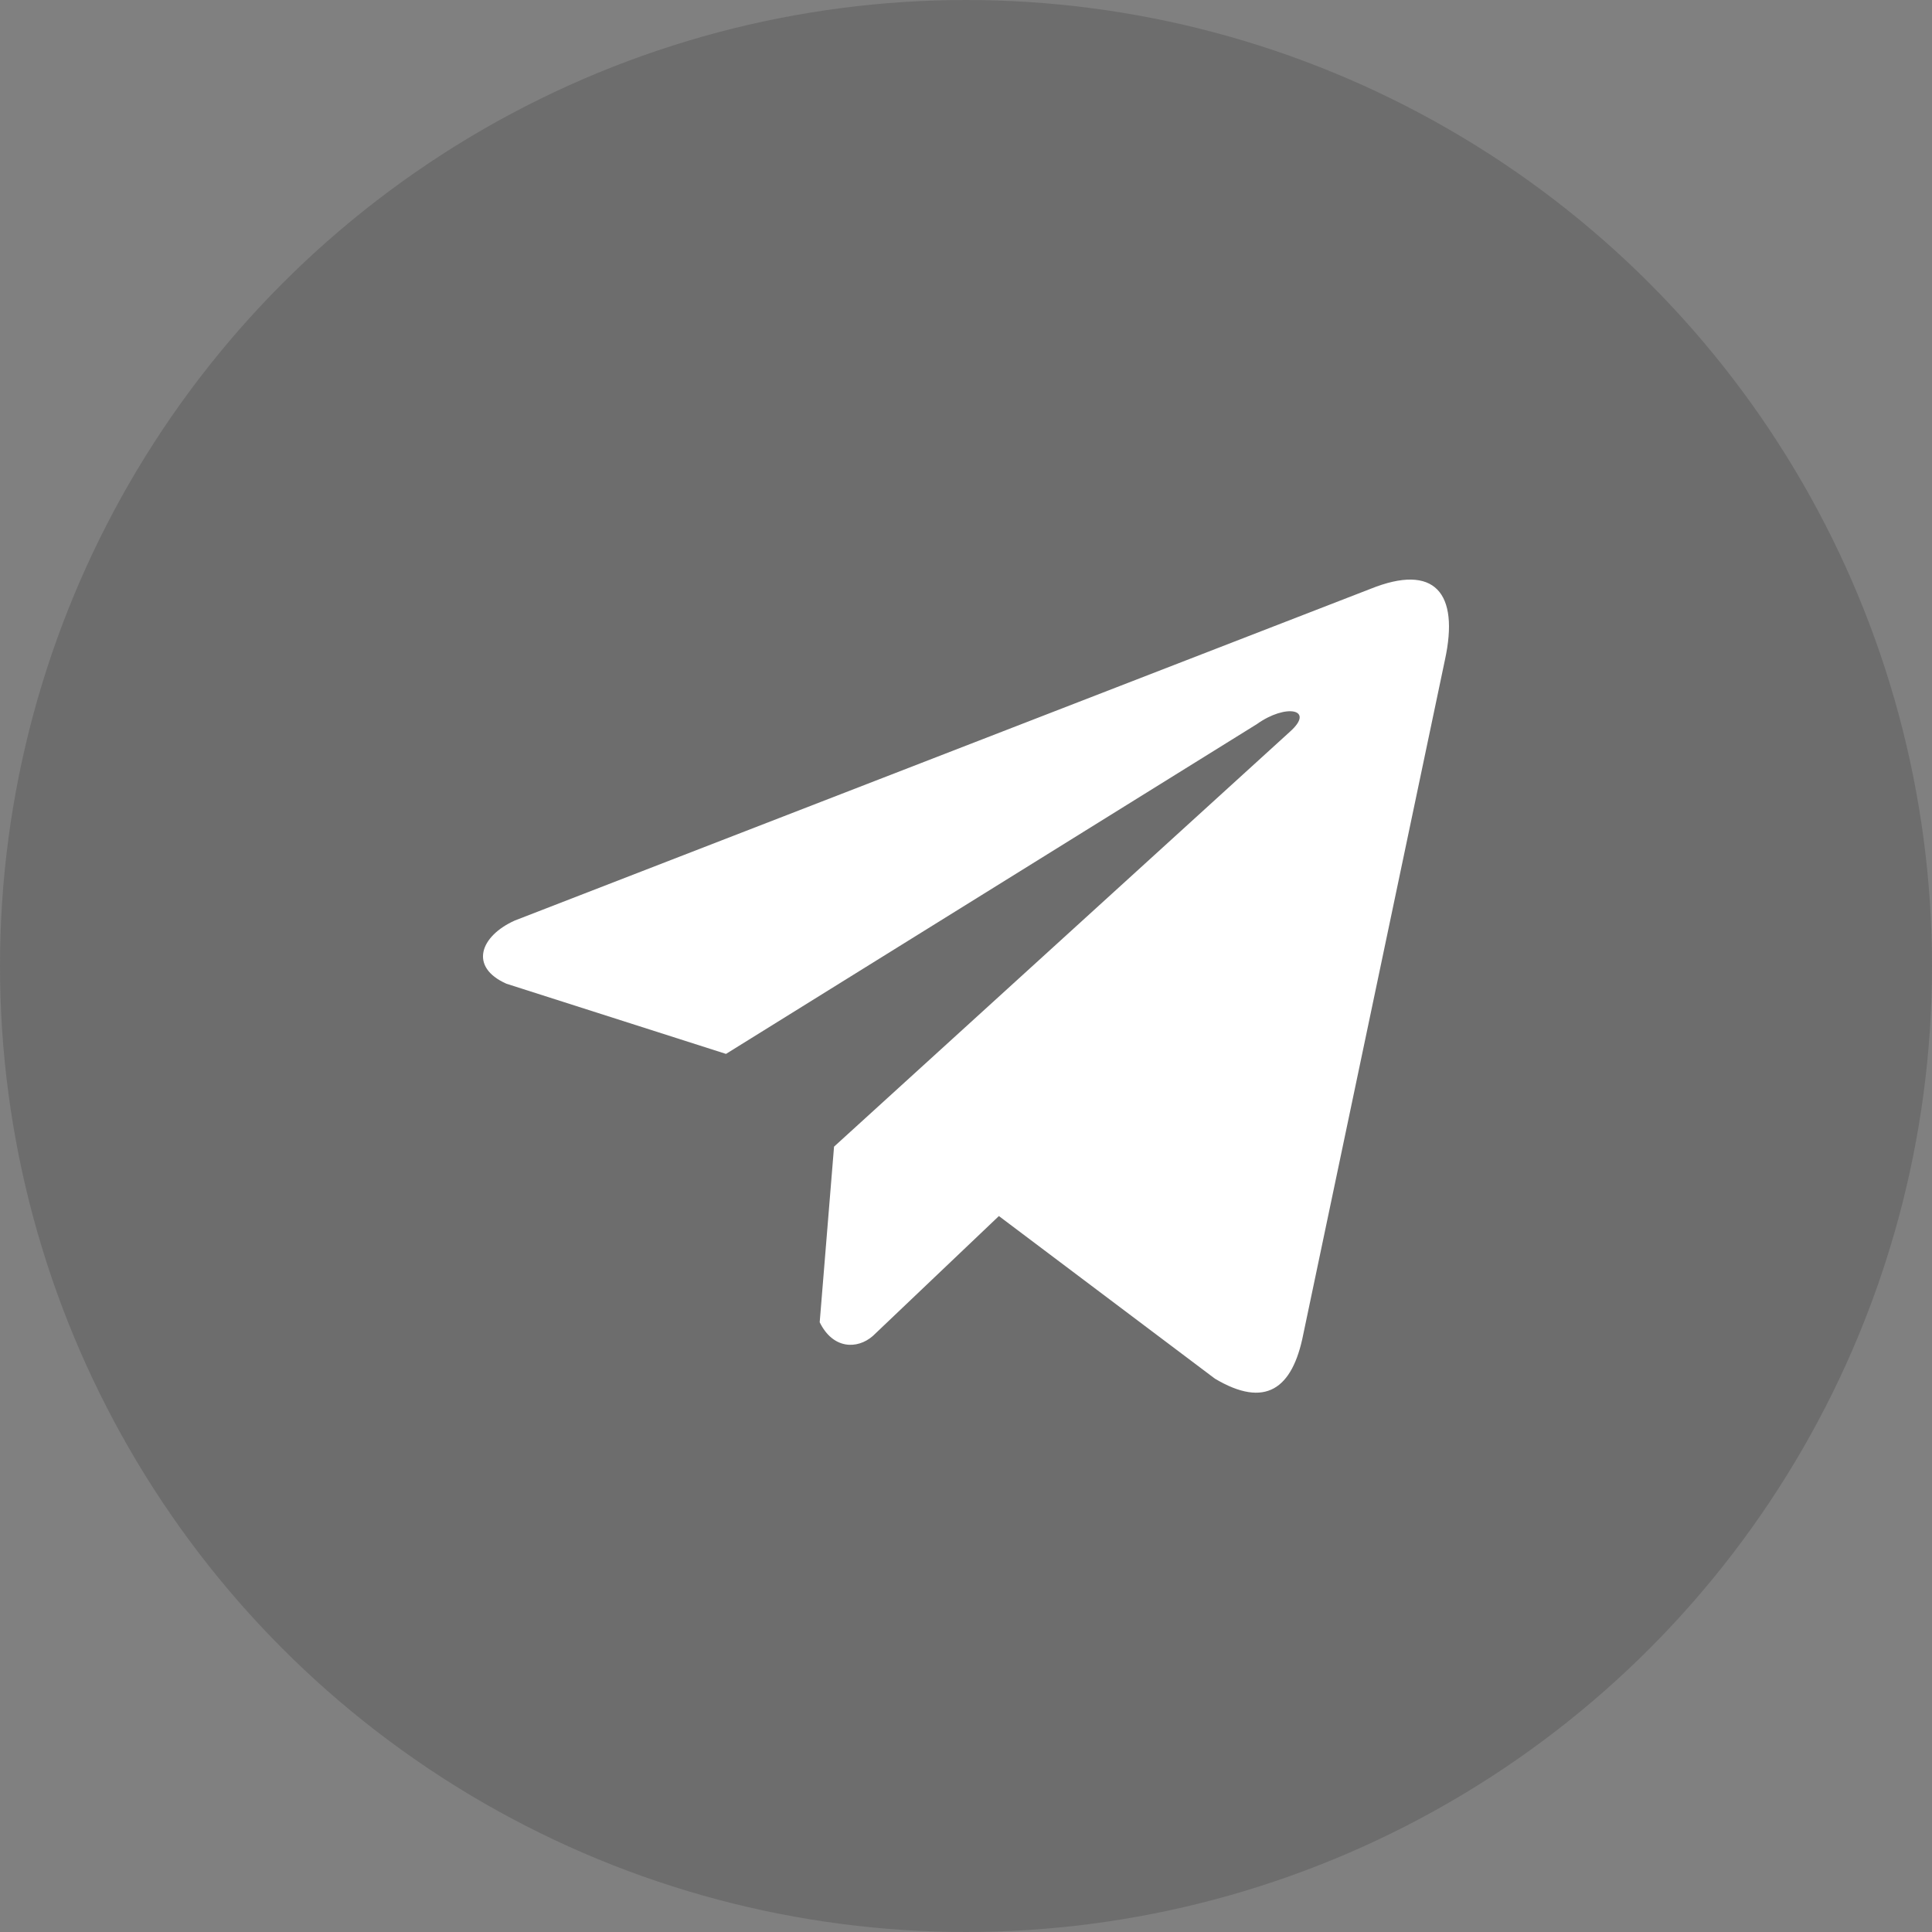
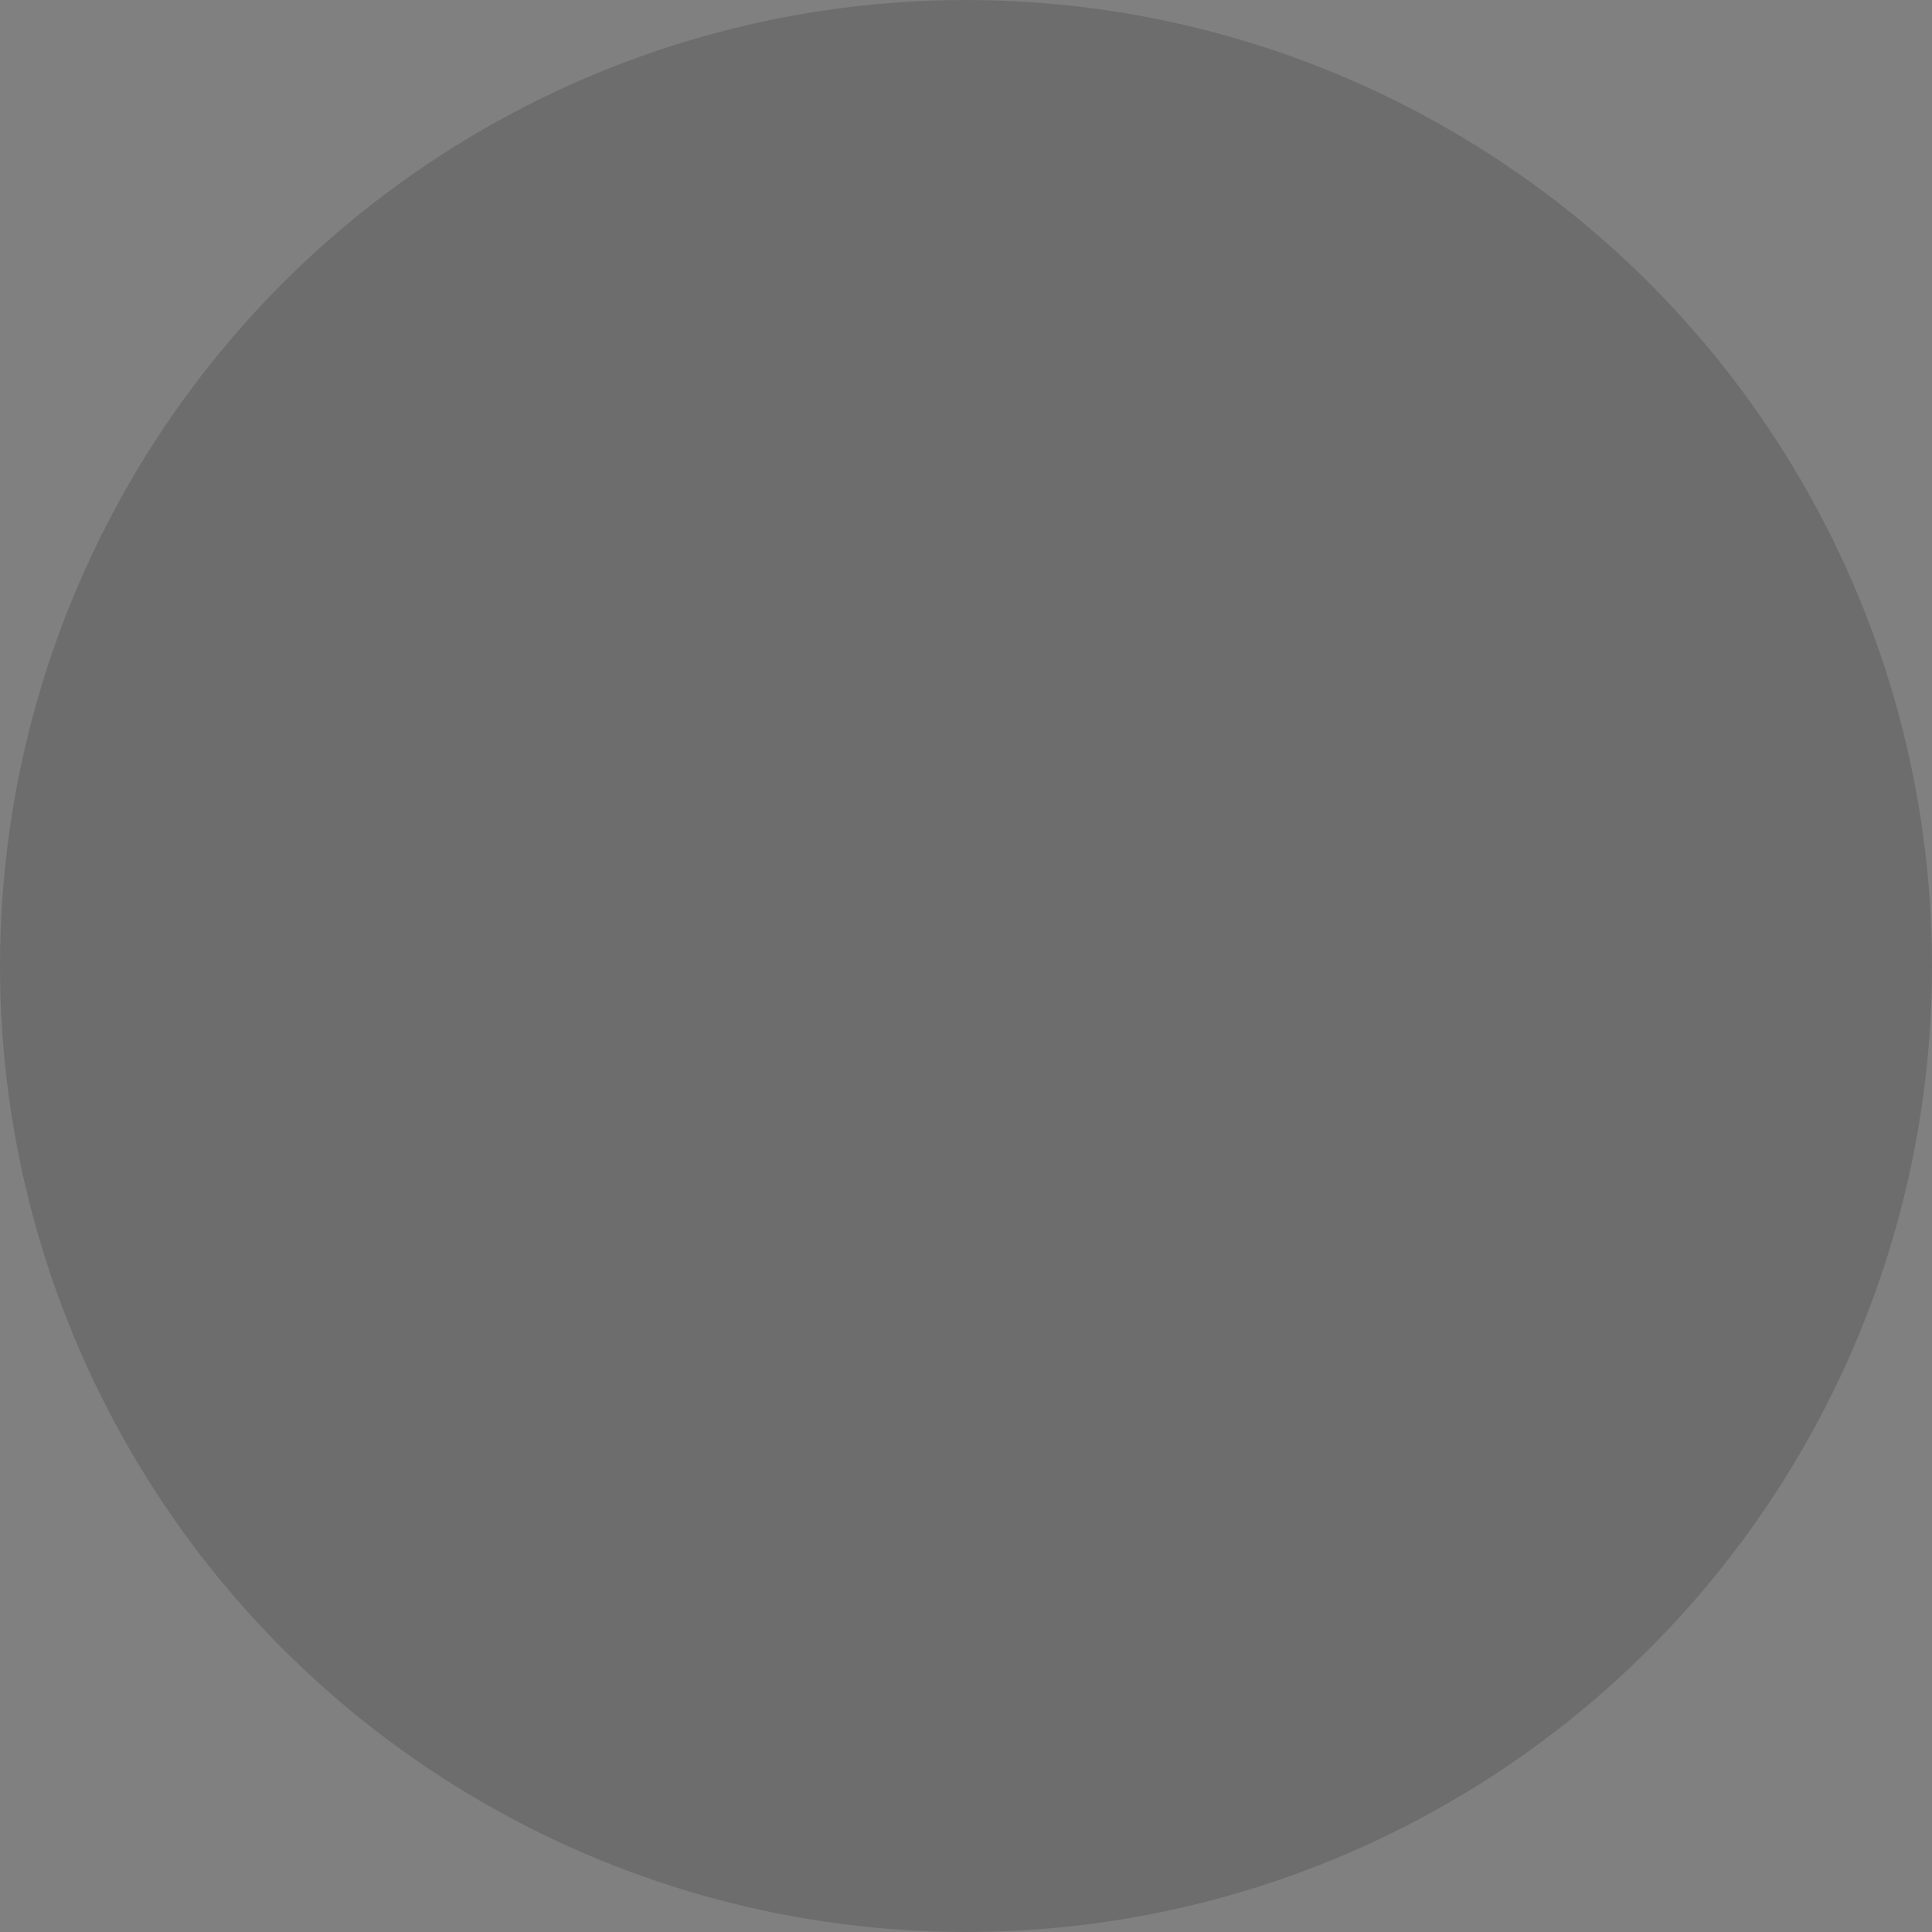
<svg xmlns="http://www.w3.org/2000/svg" width="40" height="40" viewBox="0 0 40 40" fill="none">
  <rect x="0" y="0" width="40" height="40" fill="#808080" stroke="none" />
  <circle cx="20" cy="20" r="20" fill="#242424" fill-opacity="0.2" />
-   <path d="M28.376 12.191L10.657 19.059C9.944 19.379 9.703 20.02 10.485 20.367L15.031 21.82L26.022 14.992C26.622 14.563 27.236 14.678 26.707 15.149L17.268 23.74L16.971 27.376C17.246 27.937 17.749 27.94 18.07 27.661L20.681 25.177L25.154 28.544C26.193 29.162 26.758 28.763 26.982 27.63L29.915 13.666C30.22 12.271 29.701 11.657 28.376 12.191Z" fill="white" />
</svg>